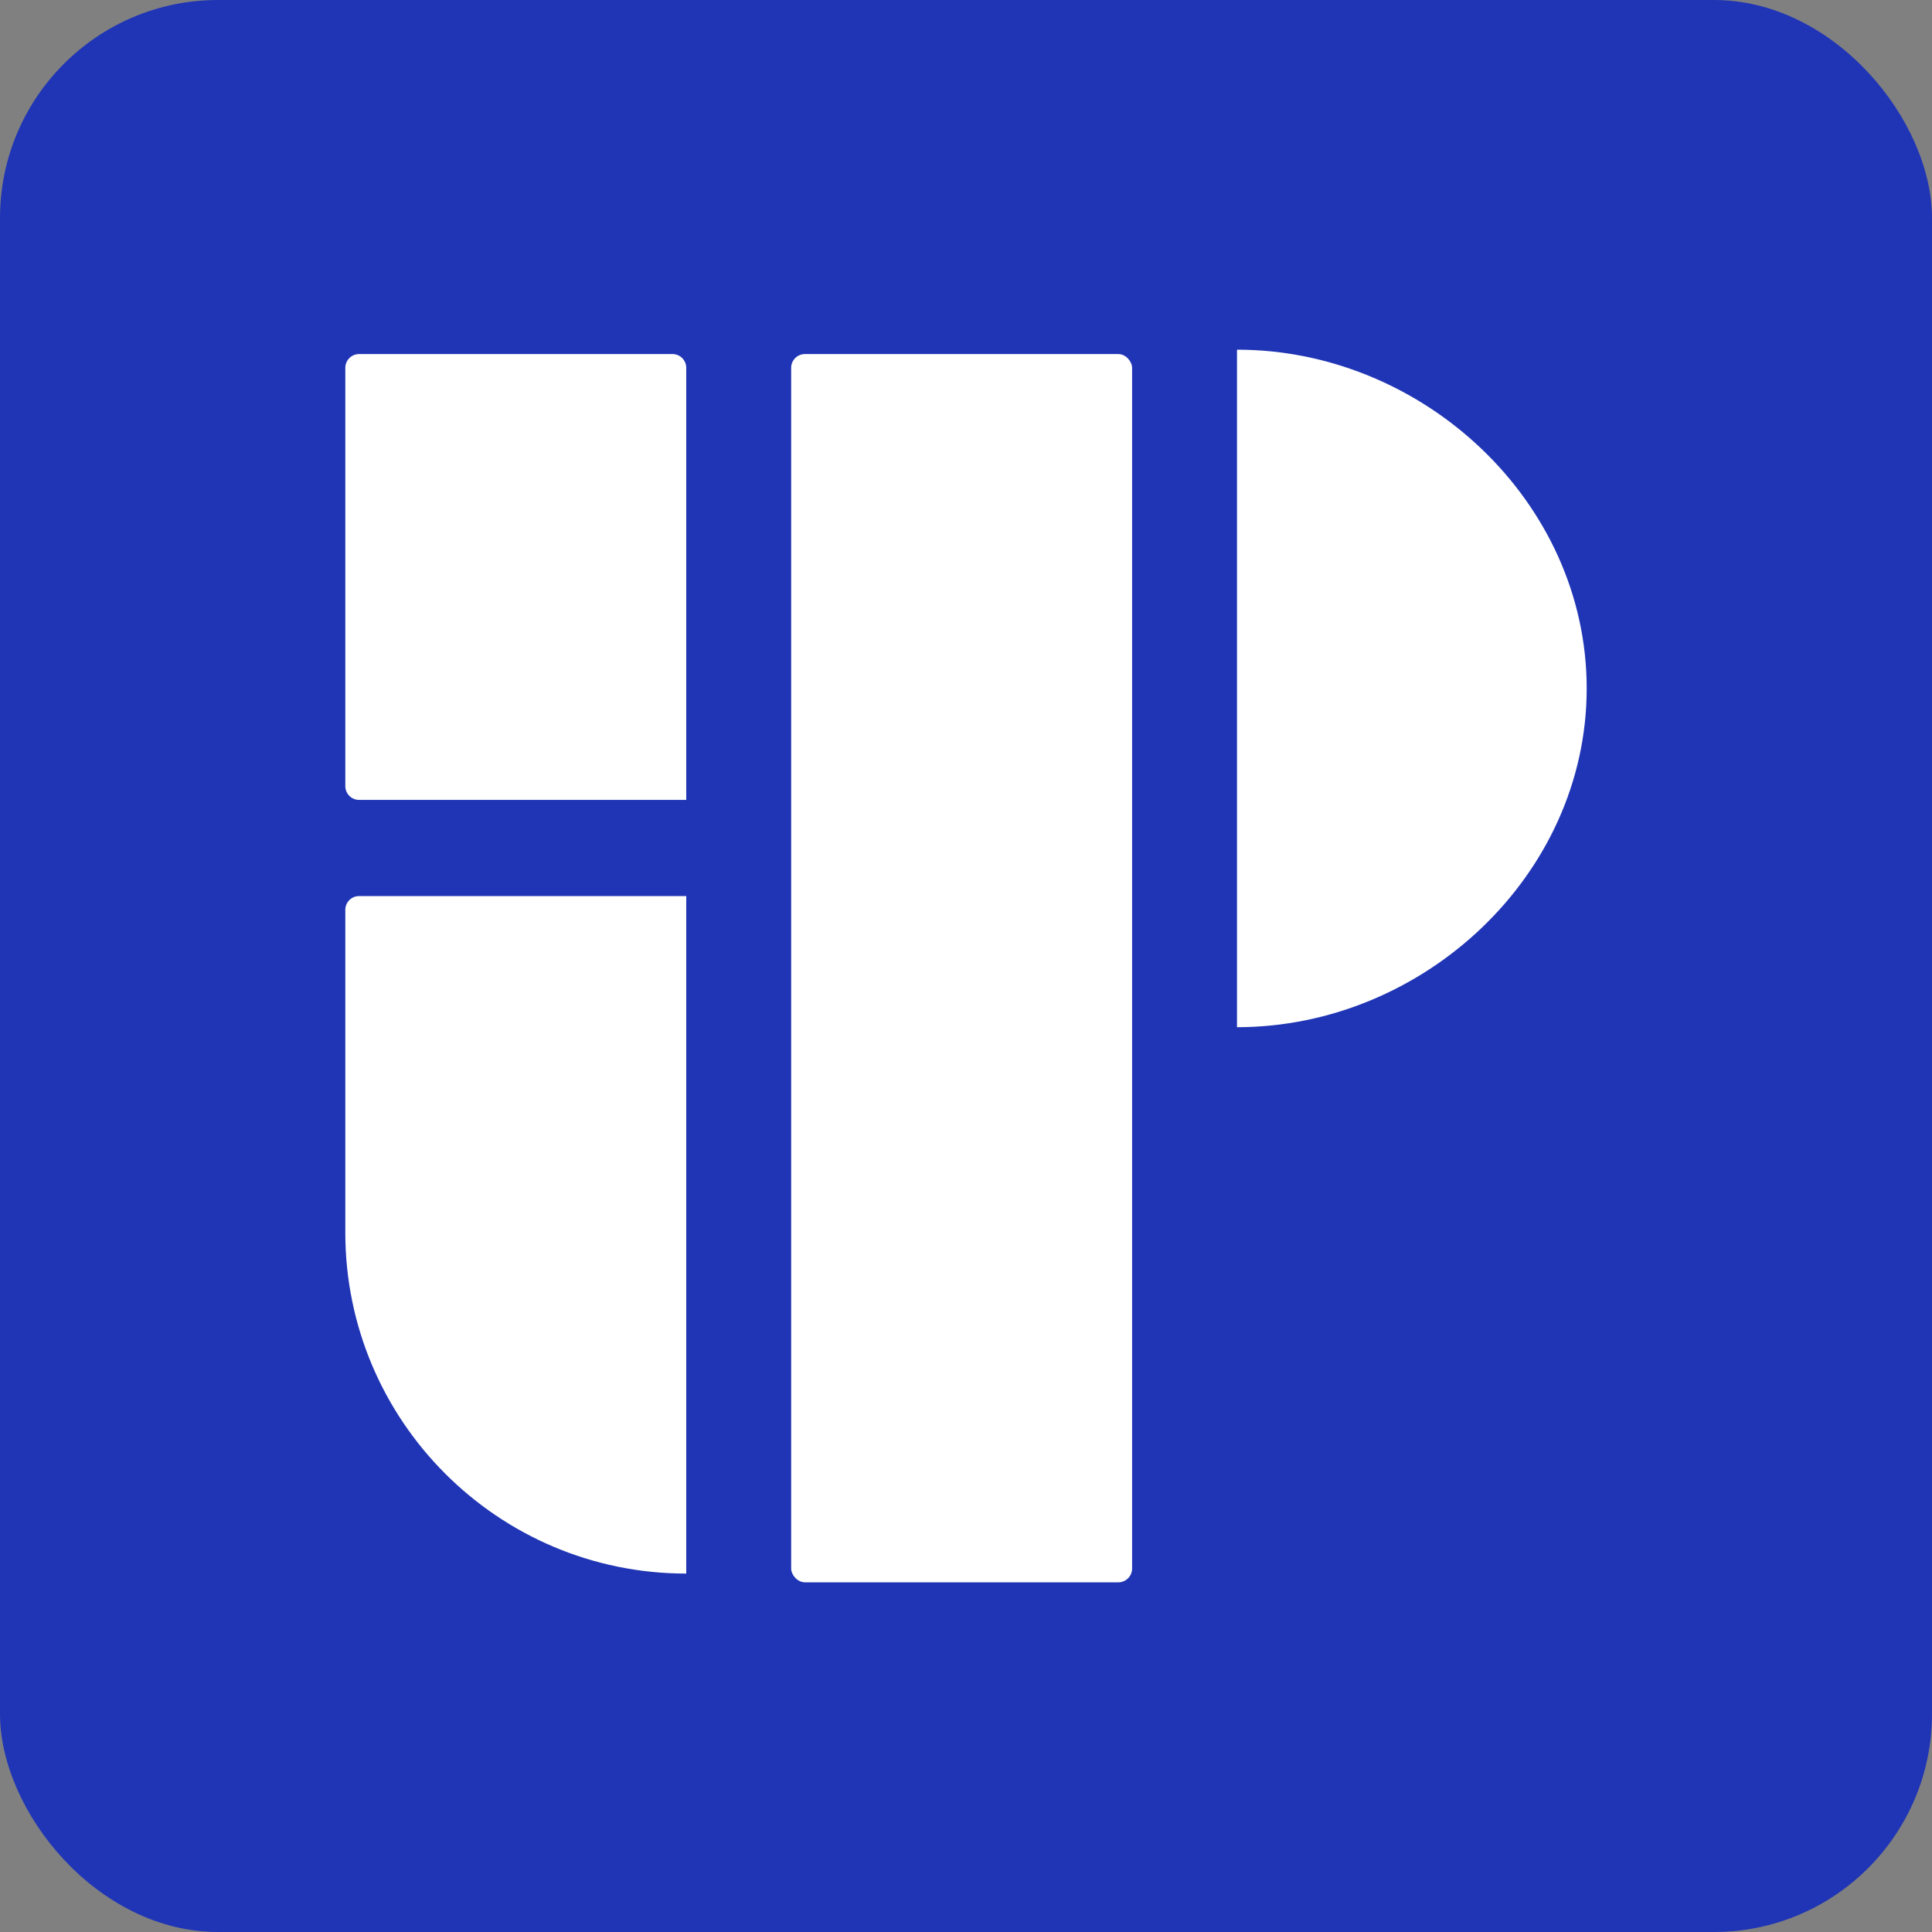
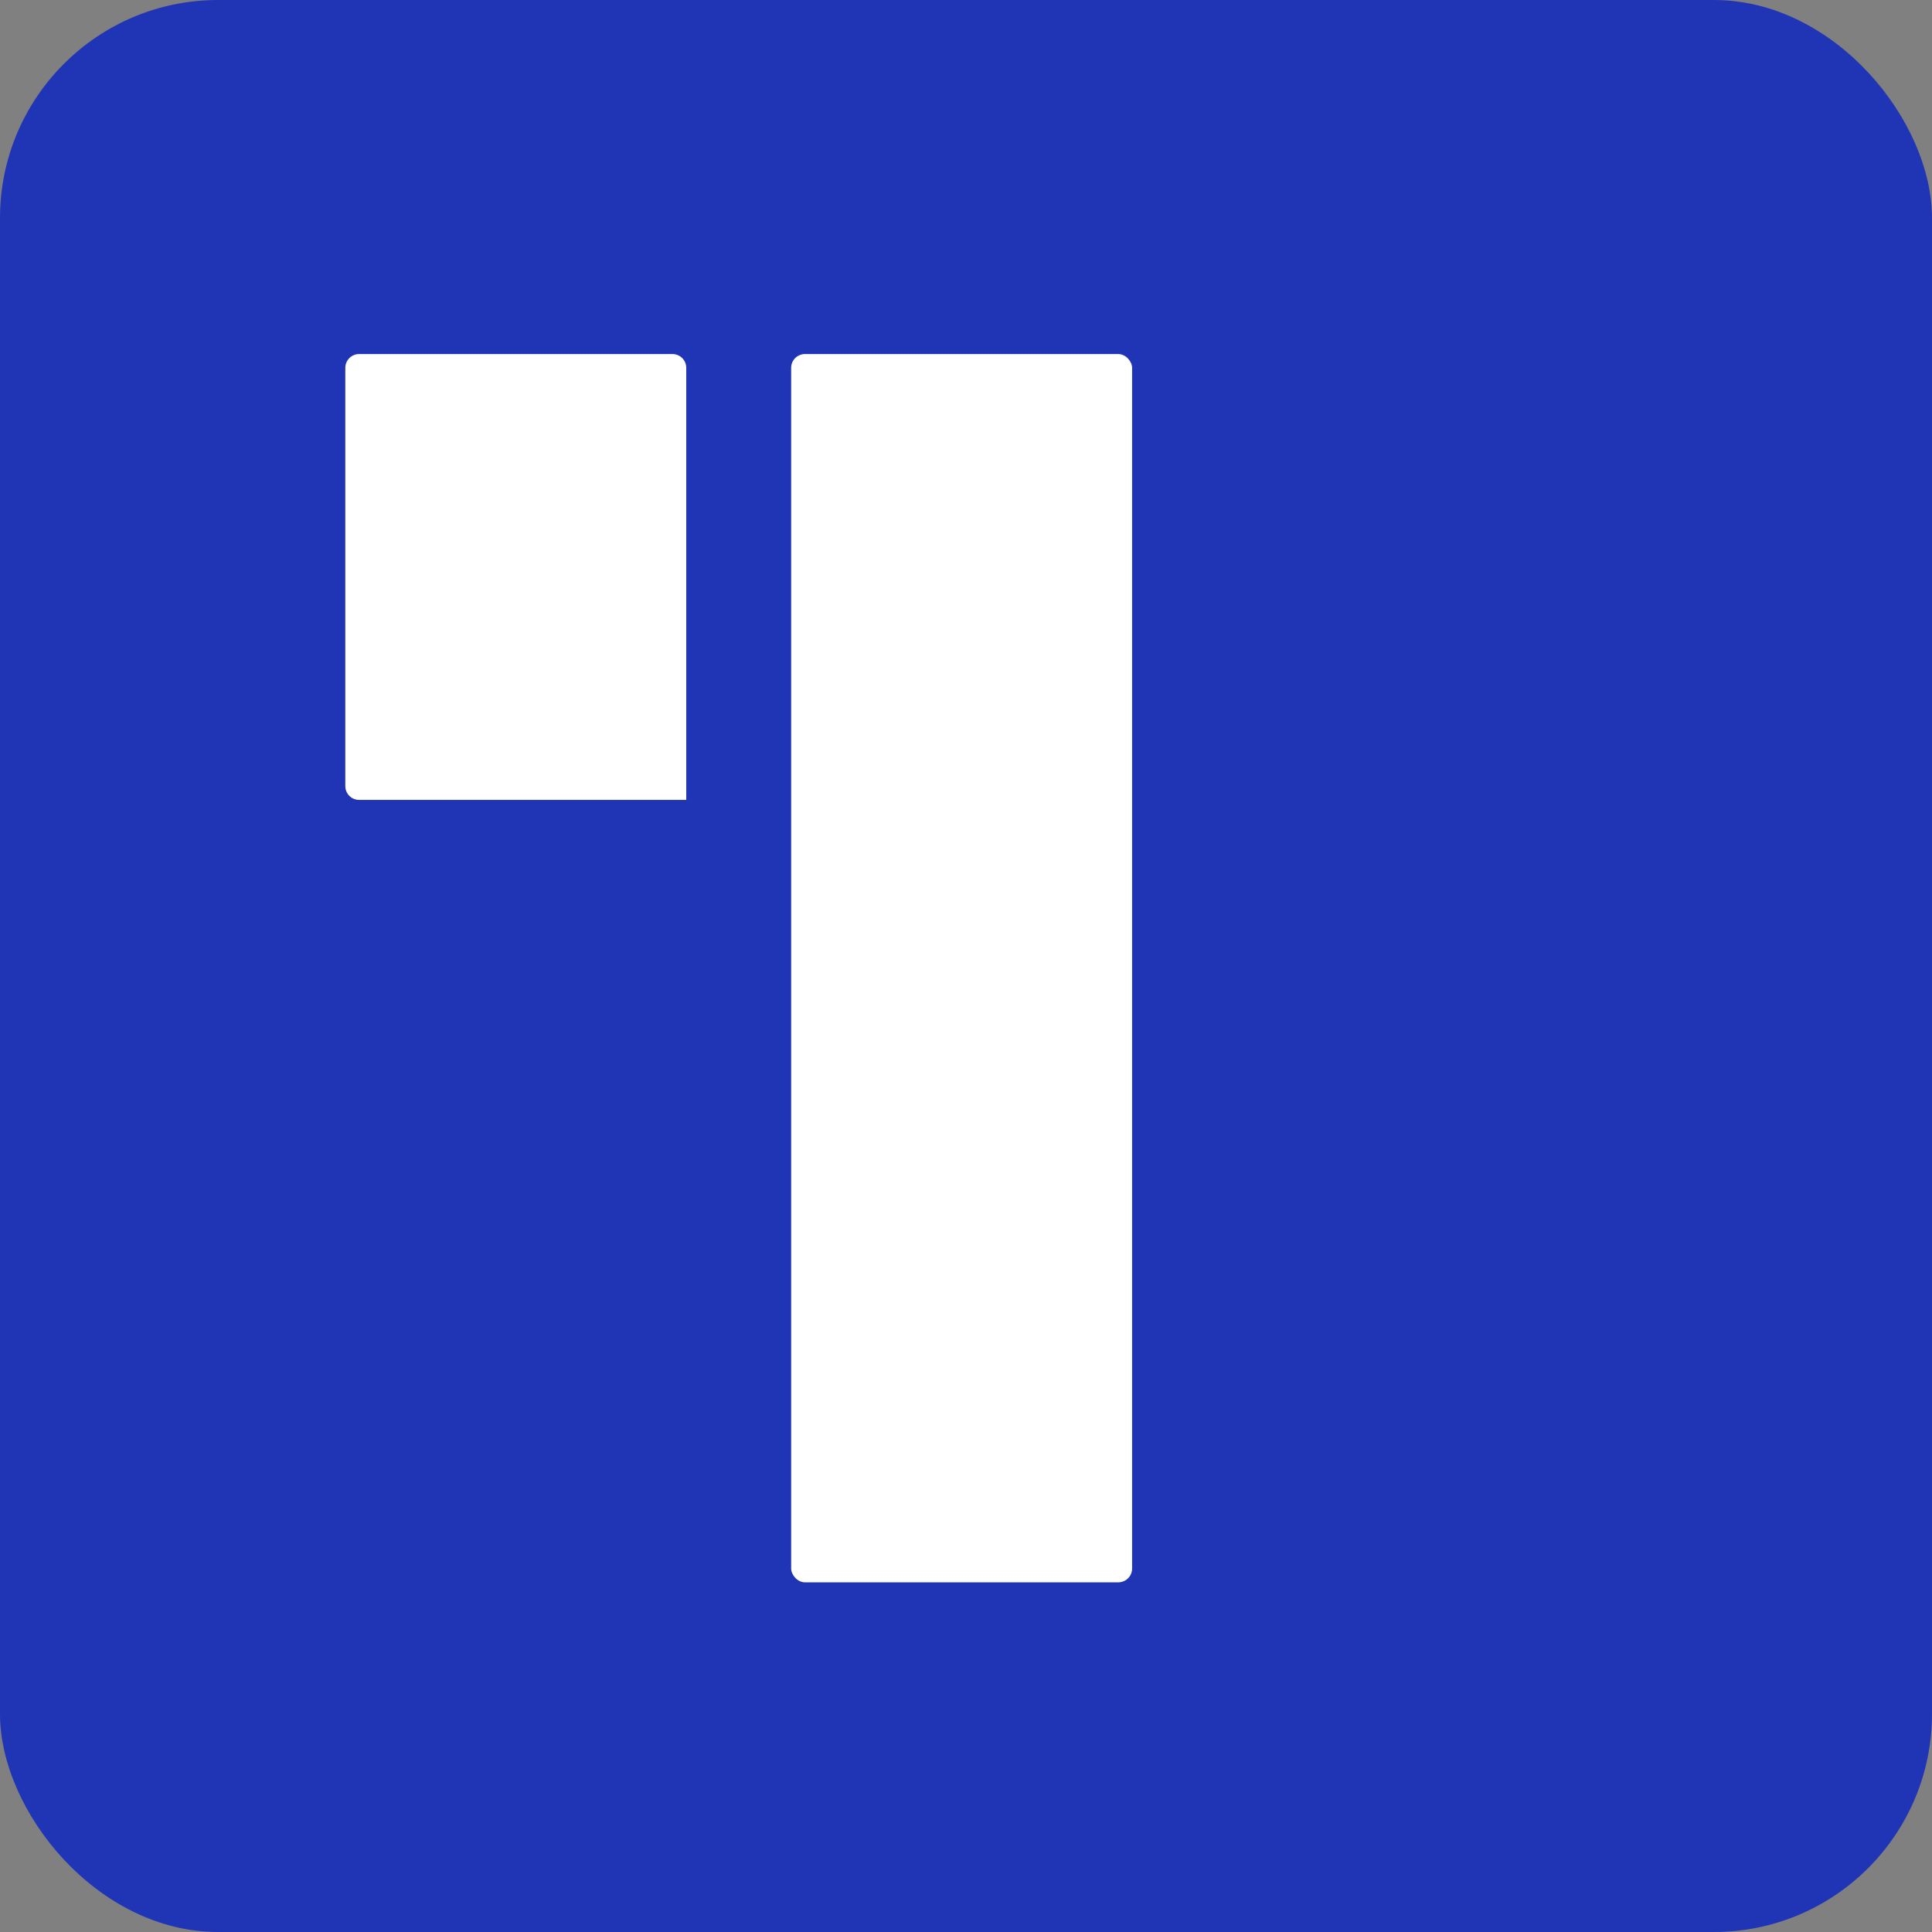
<svg xmlns="http://www.w3.org/2000/svg" id="Layer_1" viewBox="0 0 442 442">
  <rect x="0" y="0" width="442" height="442" fill="#808080" stroke="none" />
  <defs>
    <style>.cls-1{fill:#fff;}.cls-2{fill:#2035b5;}</style>
  </defs>
  <rect class="cls-2" width="442" height="442" rx="49.884" ry="49.884" />
  <path class="cls-1" d="M82.152,81h71.696c1.74,0,3.152,1.412,3.152,3.152v98.848h-74.848c-1.74,0-3.152-1.412-3.152-3.152v-95.696c0-1.74,1.412-3.152,3.152-3.152Z" />
  <rect class="cls-1" x="181" y="81" width="78" height="281" rx="3.152" ry="3.152" />
-   <path class="cls-1" d="M82.152,205h74.848v155h0c-43.049,0-78-34.951-78-78v-73.848c0-1.74,1.412-3.152,3.152-3.152Z" />
-   <path class="cls-1" d="M283,235c42.526,0,80-34.698,80-77.5s-37.474-77.5-80-77.5v155Z" />
</svg>